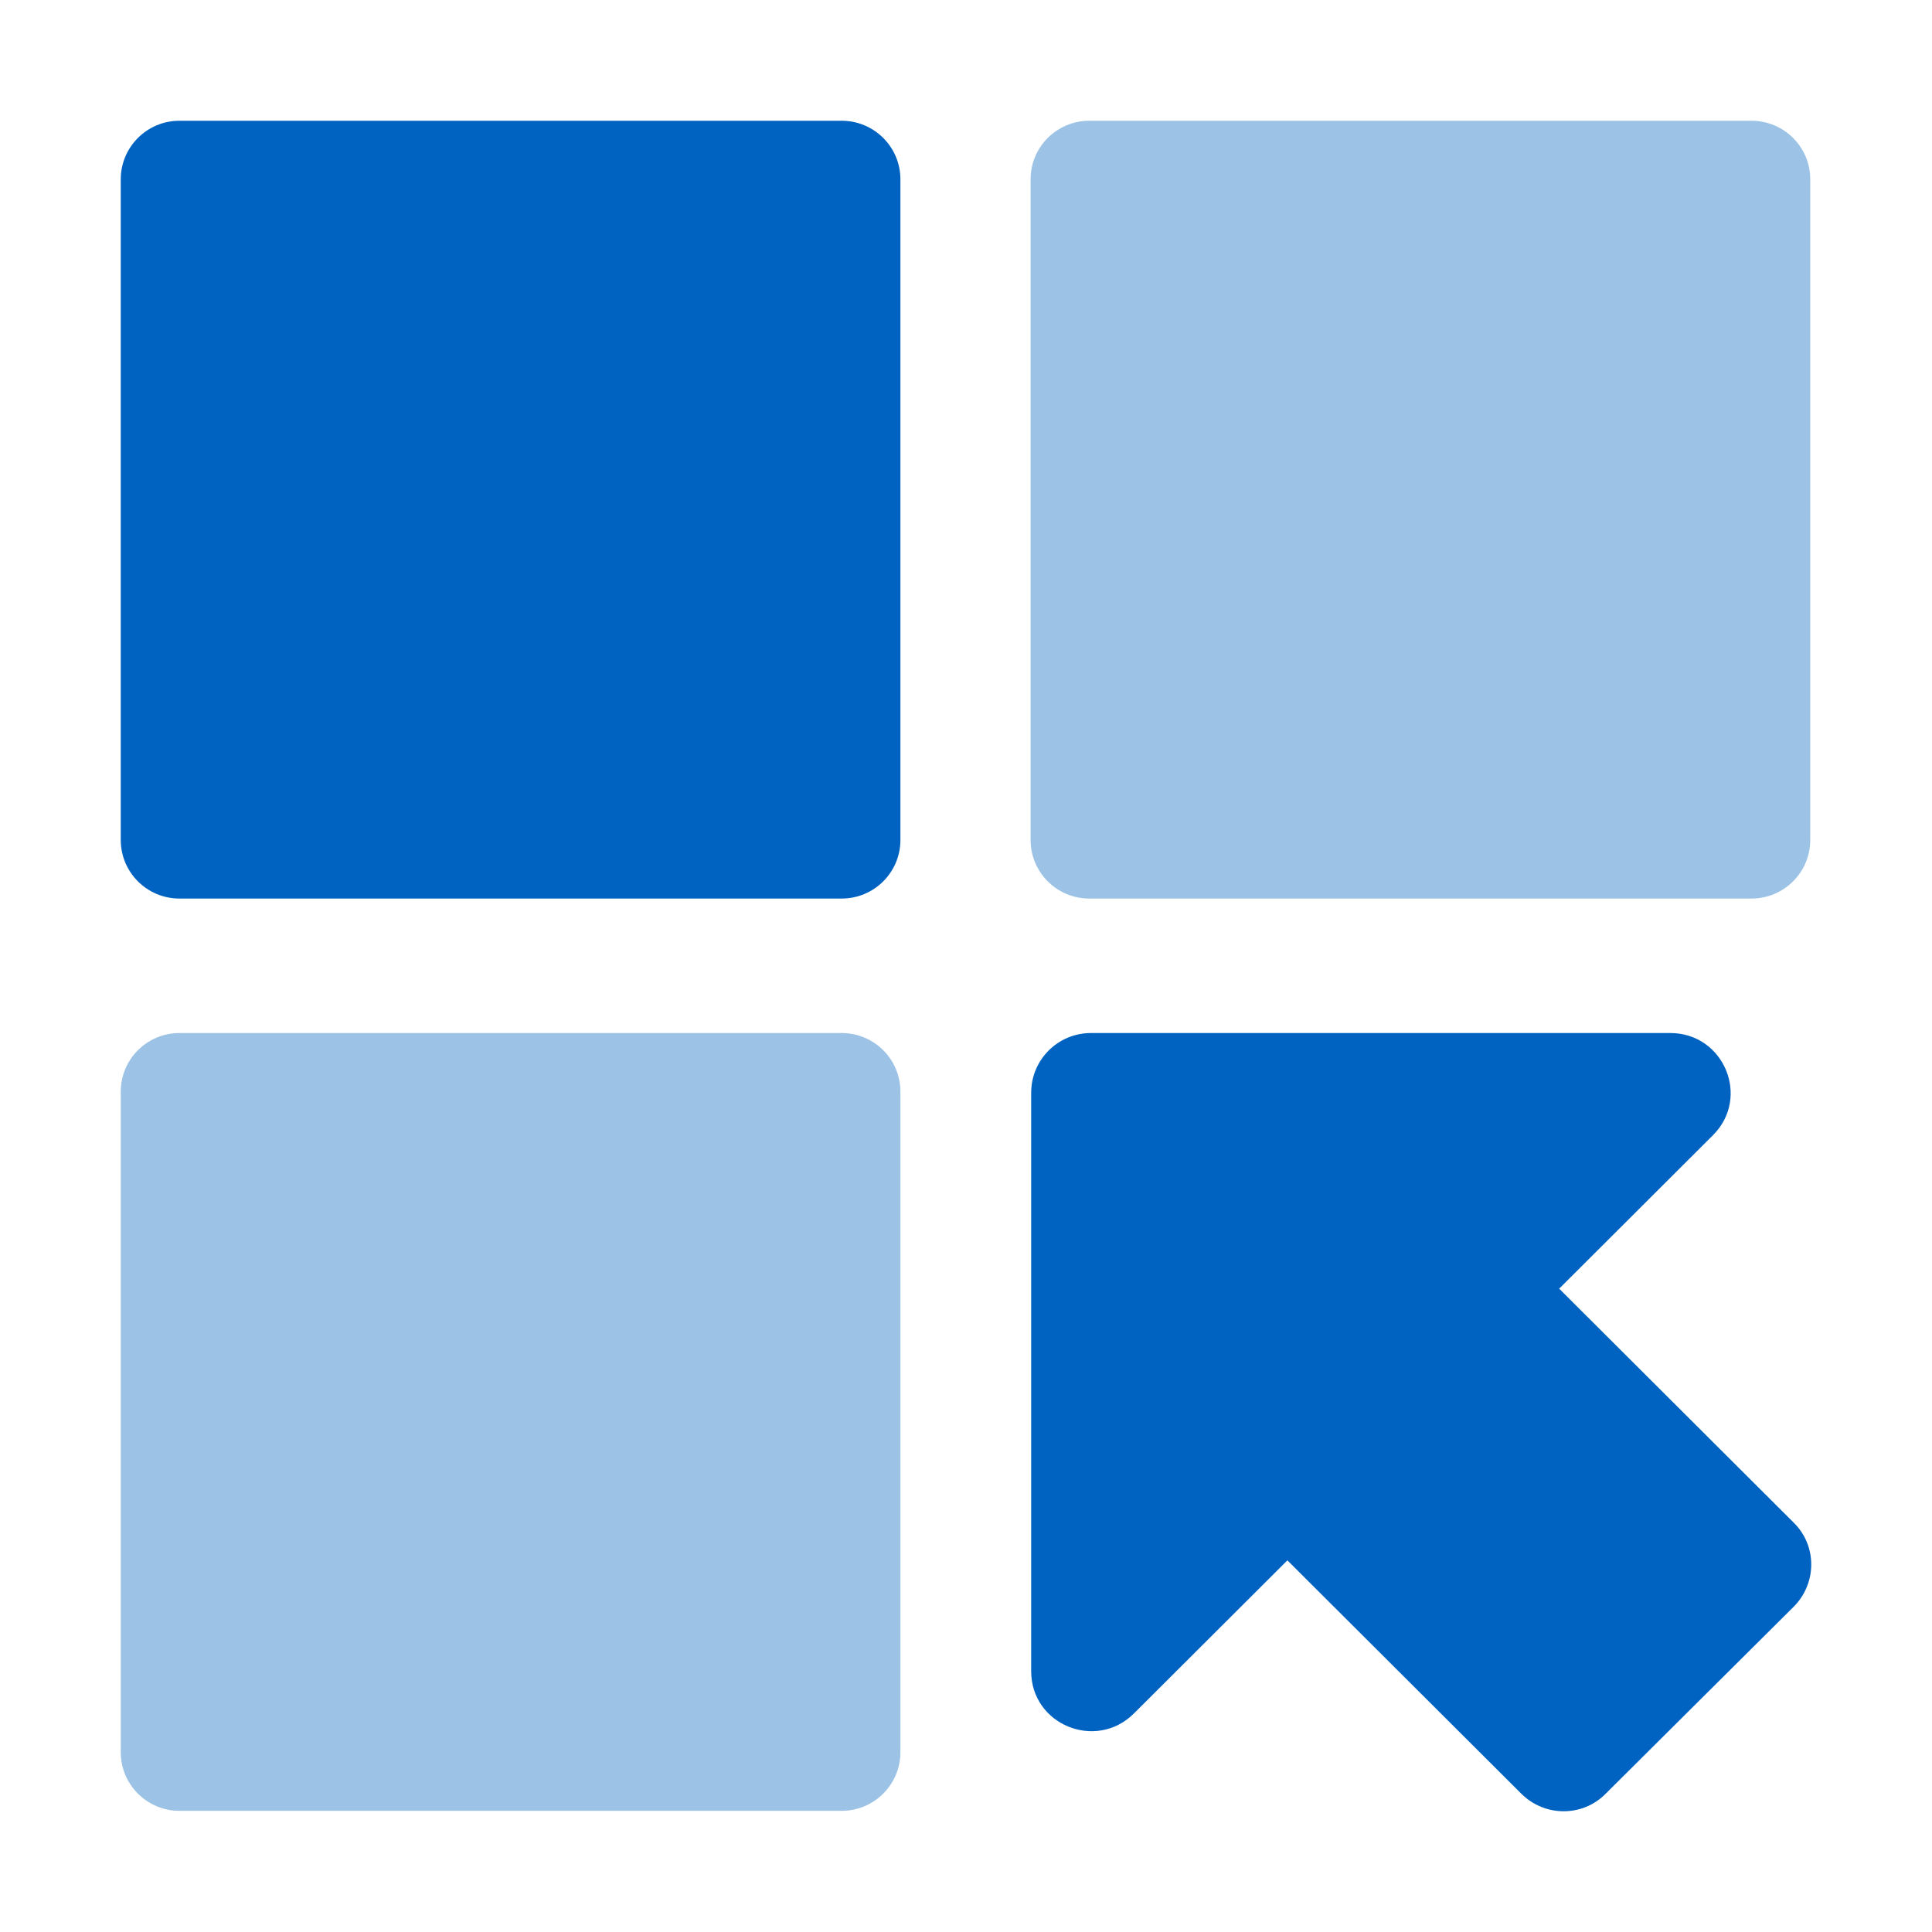
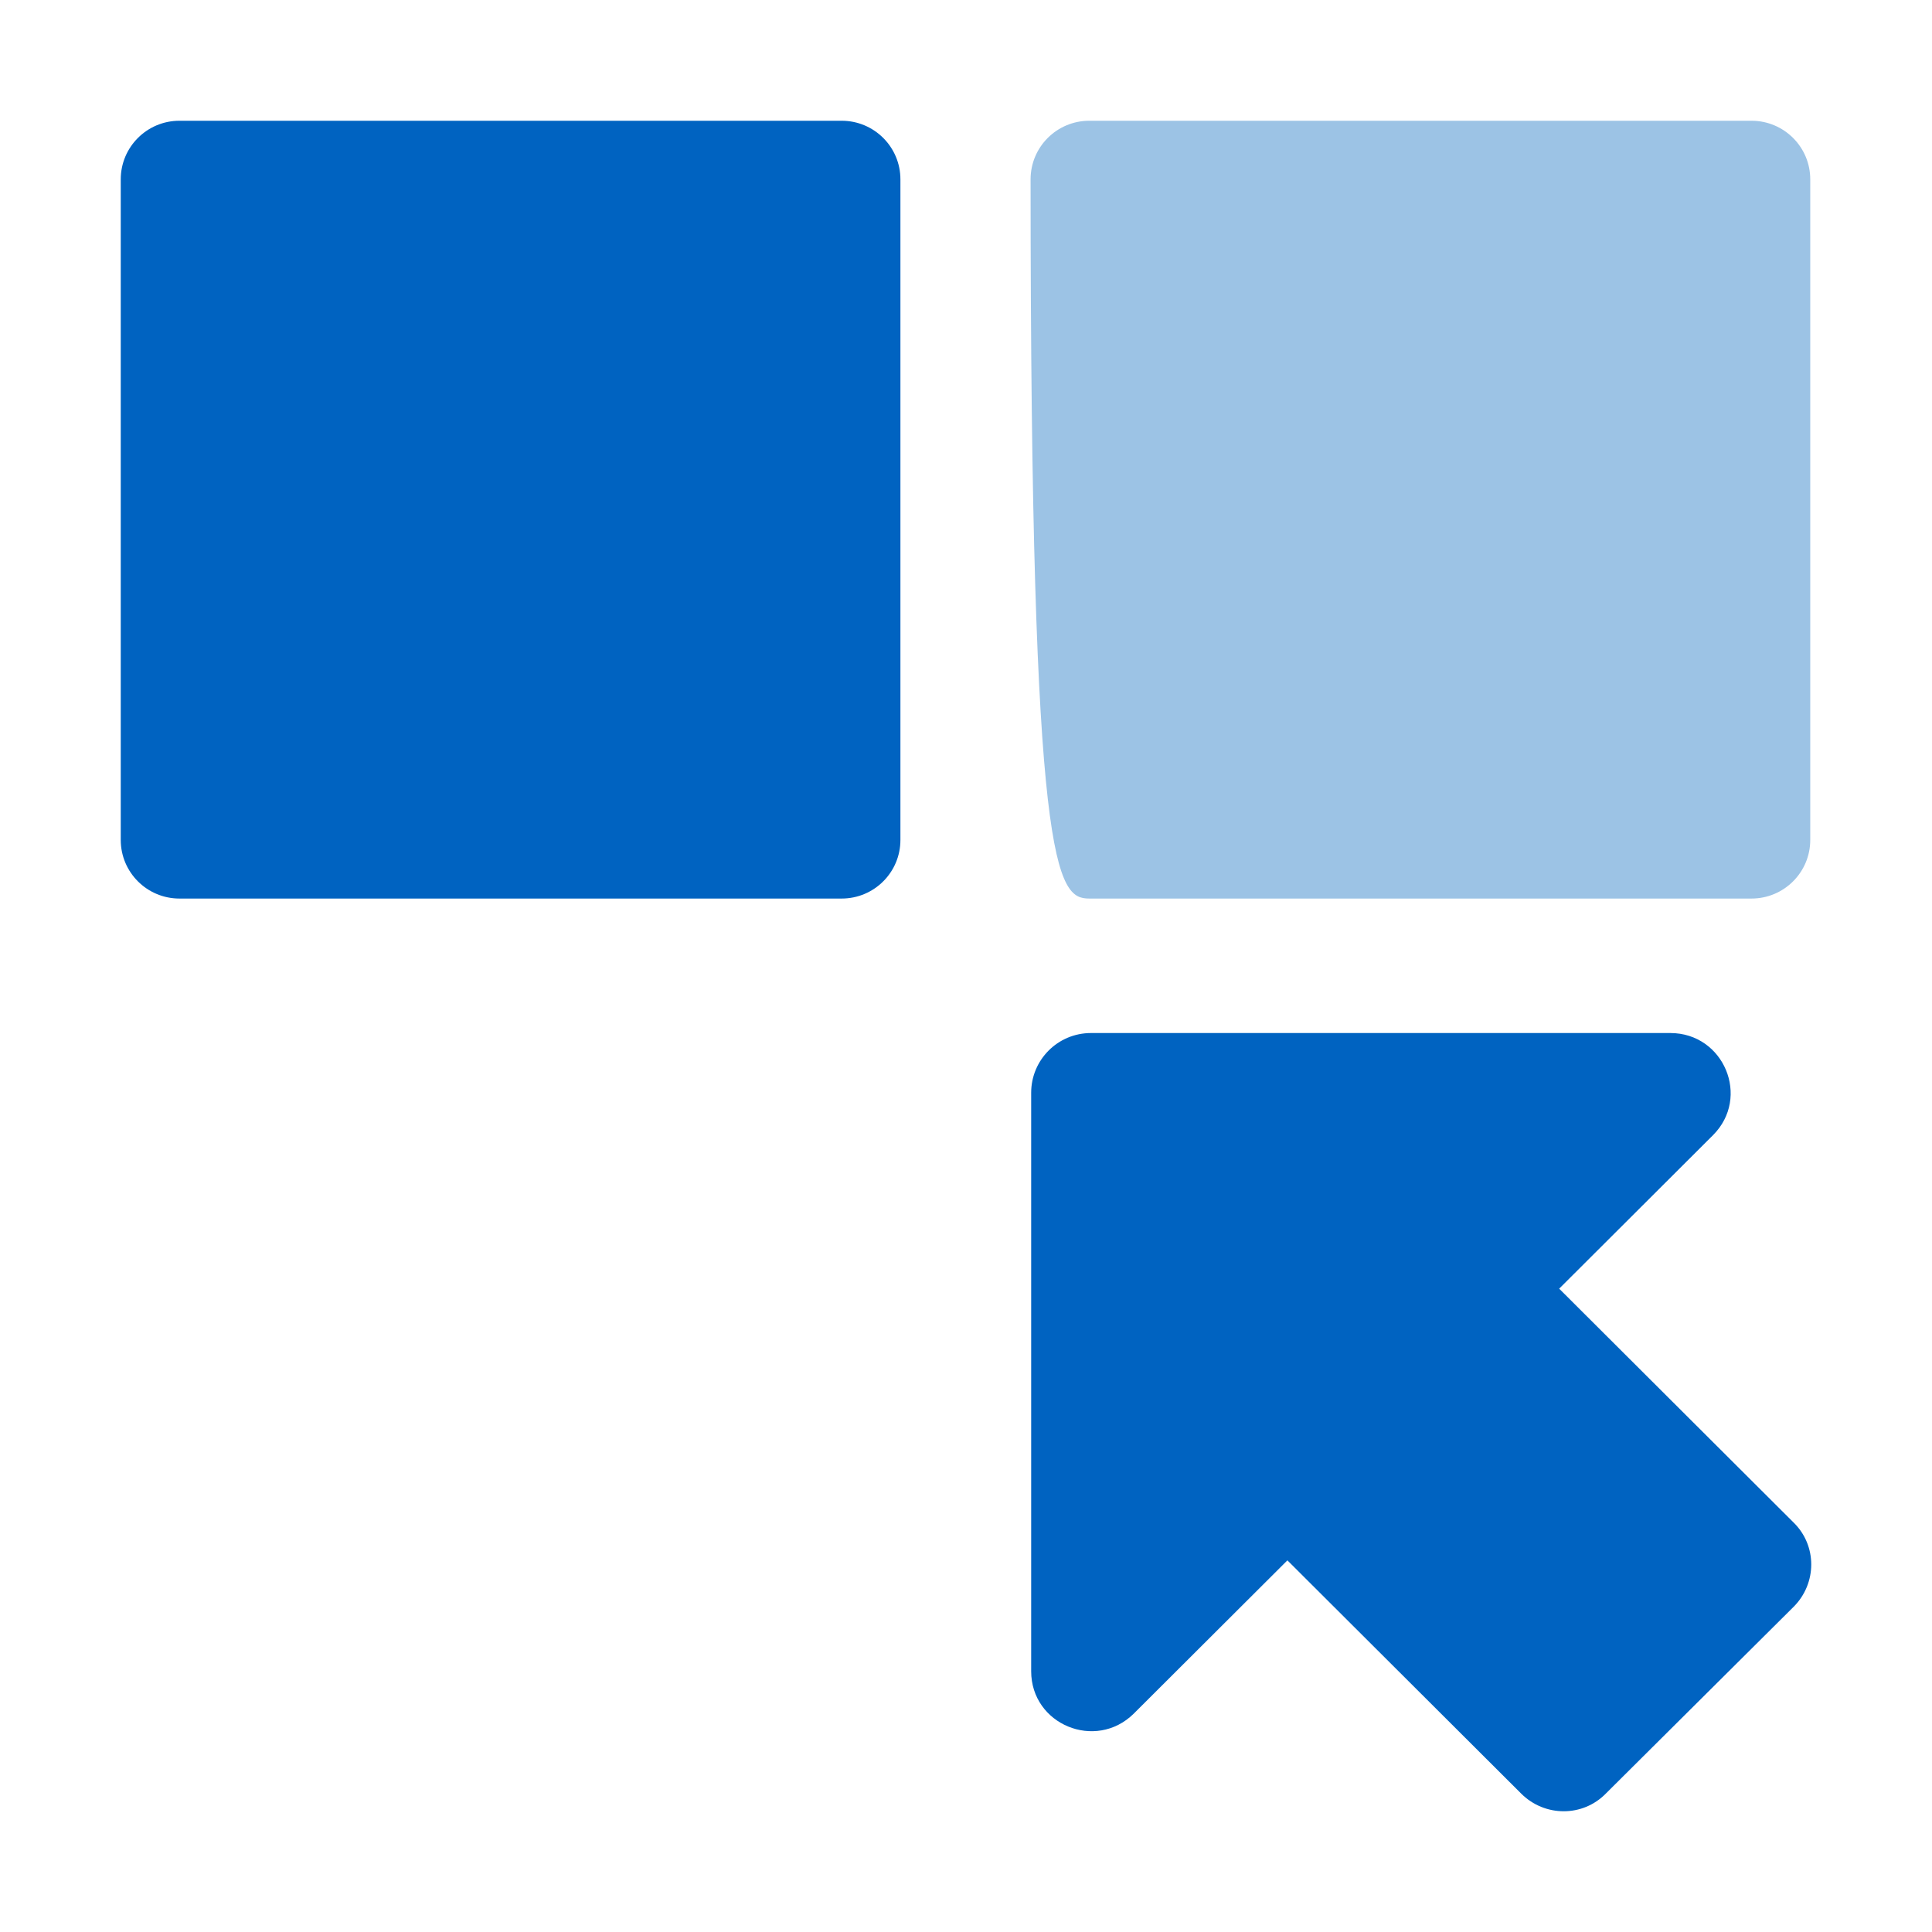
<svg xmlns="http://www.w3.org/2000/svg" width="56" height="56" viewBox="0 0 56 56" fill="none">
  <path d="M24.396 3.5H5.202C4.262 3.5 3.5 4.26 3.5 5.198V24.347C3.5 25.285 4.262 26.045 5.202 26.045H24.396C25.336 26.045 26.099 25.285 26.099 24.347V5.198C26.099 4.26 25.336 3.5 24.396 3.5Z" fill="#0063C1" />
-   <path d="M50.768 3.5H31.575C30.634 3.5 29.872 4.26 29.872 5.198V24.347C29.872 25.285 30.634 26.045 31.575 26.045H50.768C51.708 26.045 52.471 25.285 52.471 24.347V5.198C52.471 4.26 51.708 3.5 50.768 3.5Z" fill="#9CC3E5" />
-   <path d="M24.396 29.943H5.202C4.262 29.943 3.5 30.703 3.5 31.641V50.789C3.5 51.727 4.262 52.488 5.202 52.488H24.396C25.336 52.488 26.099 51.727 26.099 50.789V31.641C26.099 30.703 25.336 29.943 24.396 29.943Z" fill="#9CC3E5" />
+   <path d="M50.768 3.5H31.575C30.634 3.5 29.872 4.26 29.872 5.198C29.872 25.285 30.634 26.045 31.575 26.045H50.768C51.708 26.045 52.471 25.285 52.471 24.347V5.198C52.471 4.26 51.708 3.5 50.768 3.5Z" fill="#9CC3E5" />
  <path d="M45.194 37.352L49.65 32.906C50.751 31.808 49.967 29.943 48.415 29.943H31.624C30.656 29.943 29.889 30.725 29.889 31.674V48.441C29.889 49.99 31.758 50.756 32.859 49.674L37.316 45.228L44.092 51.988C44.776 52.671 45.878 52.671 46.545 51.988L51.986 46.577C52.671 45.894 52.671 44.795 51.986 44.129L45.21 37.369L45.194 37.352Z" fill="#0063C1" />
</svg>